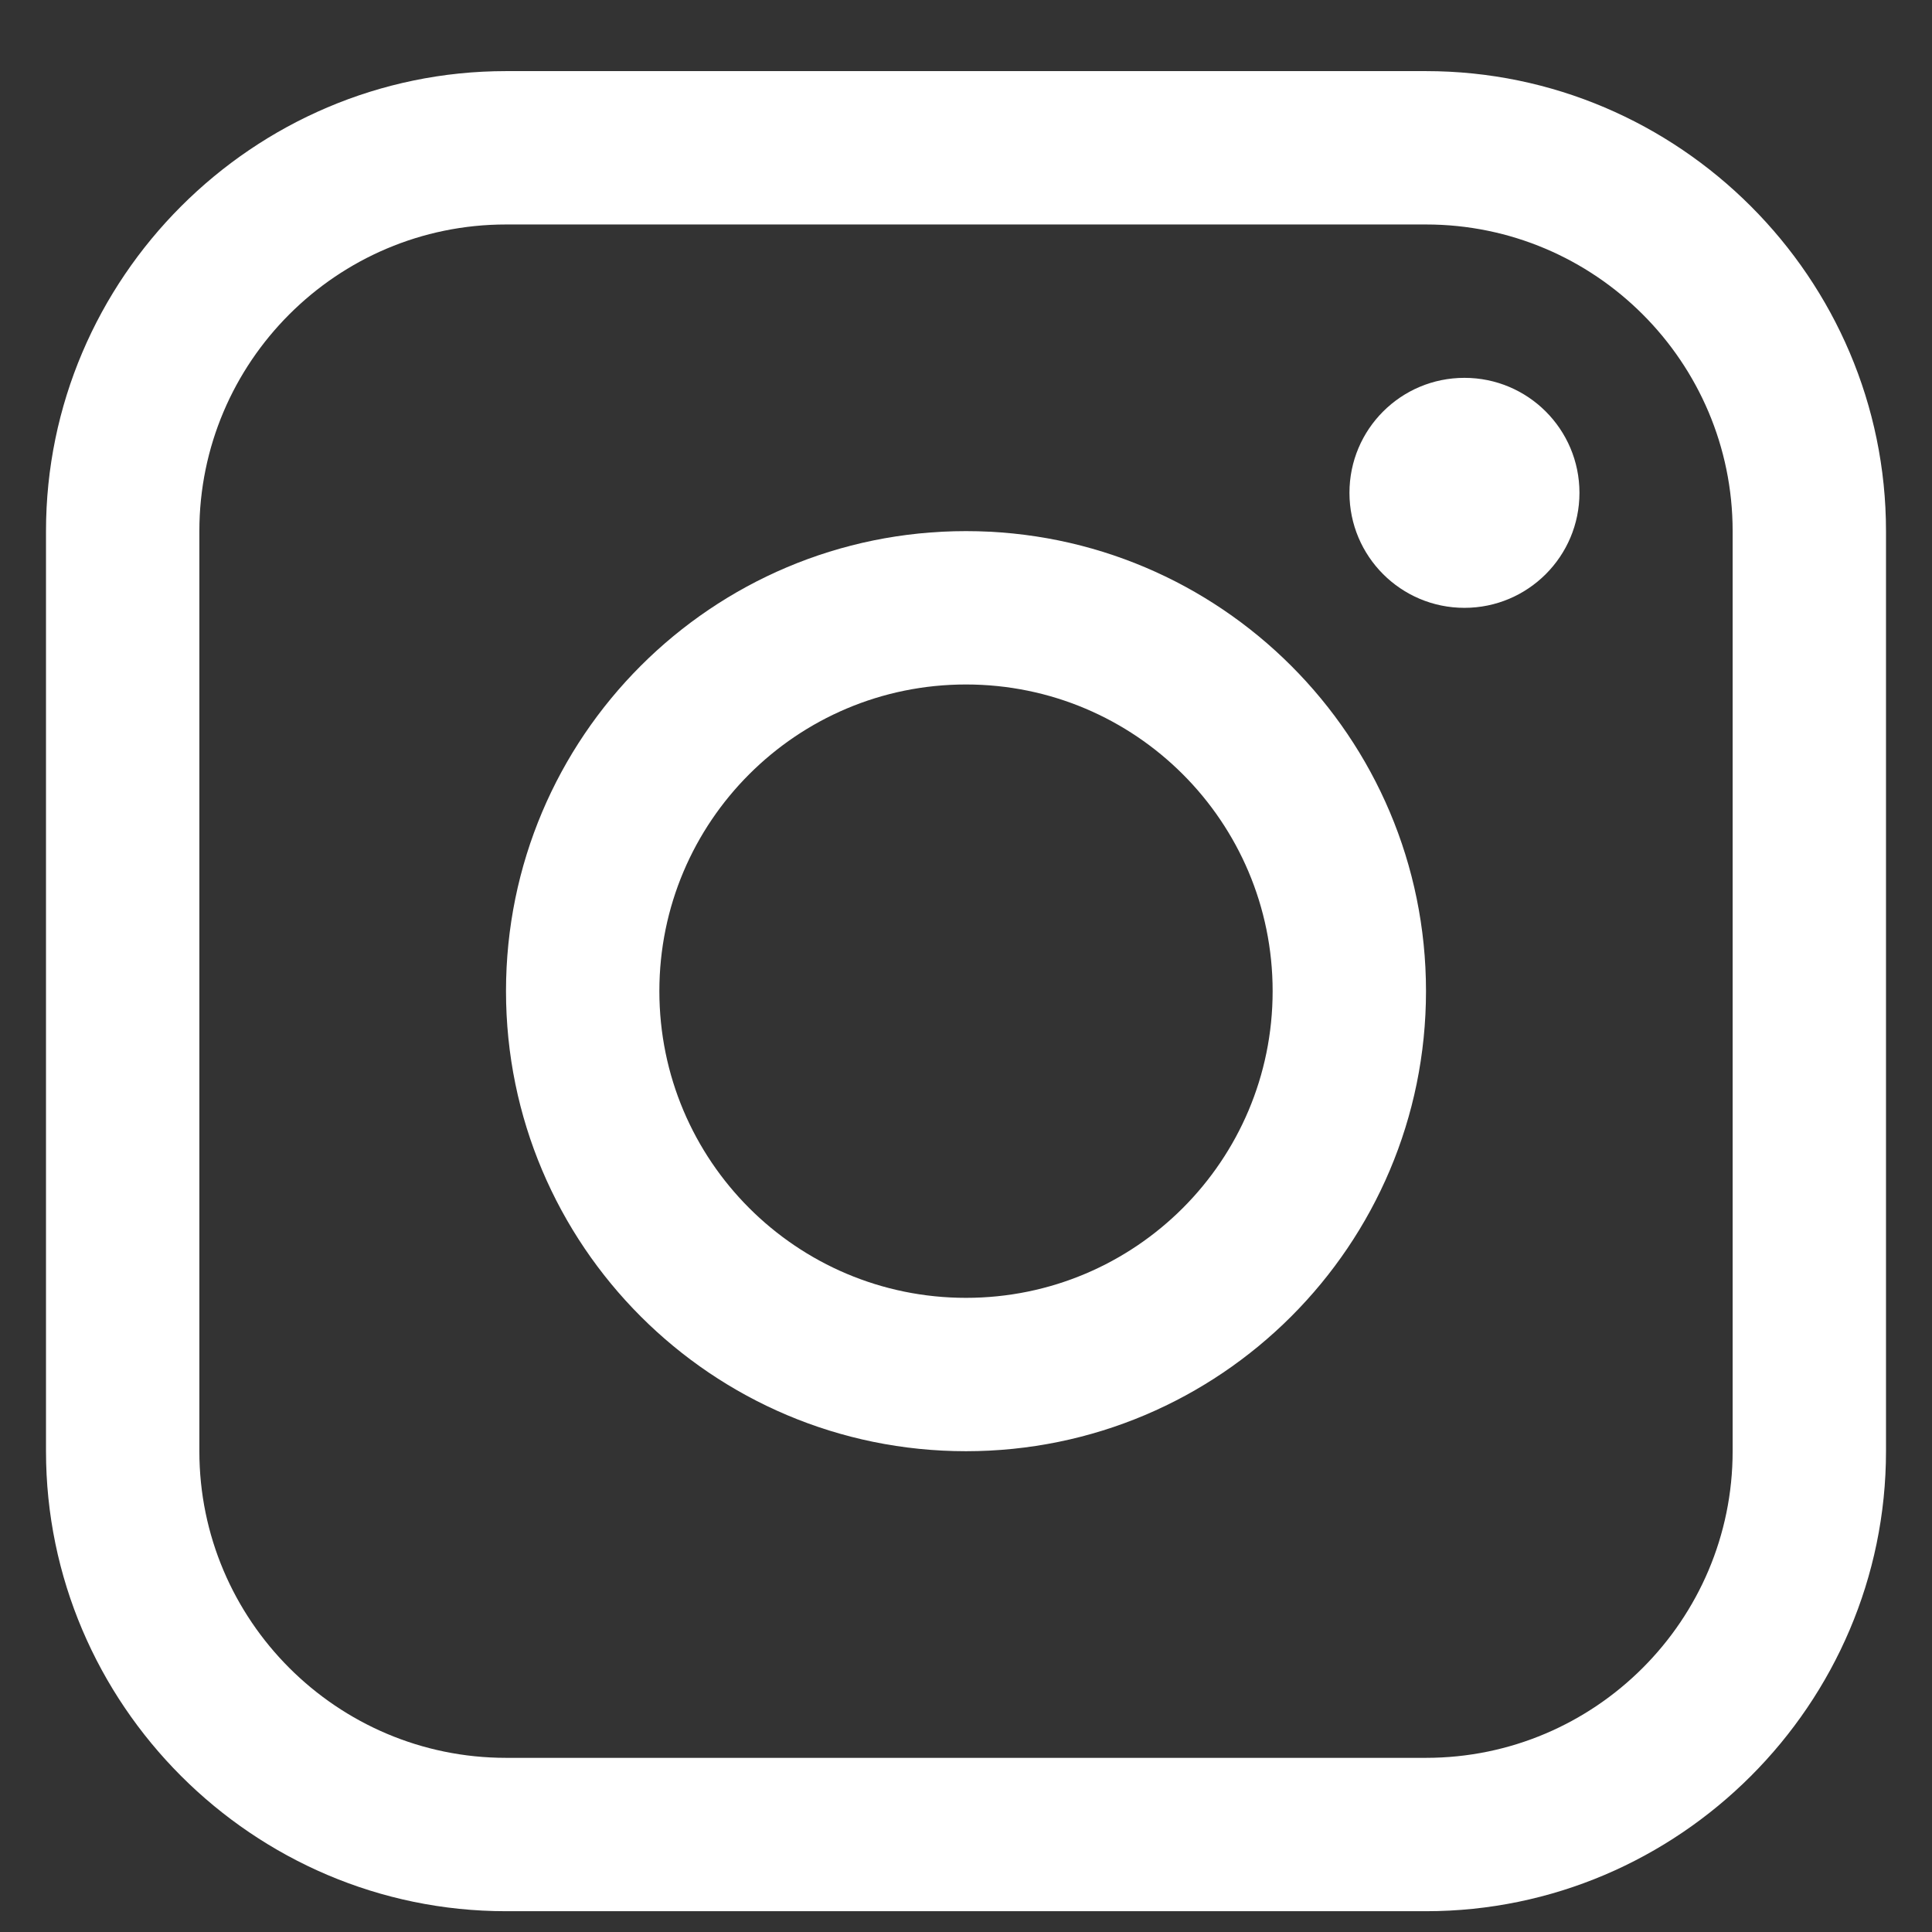
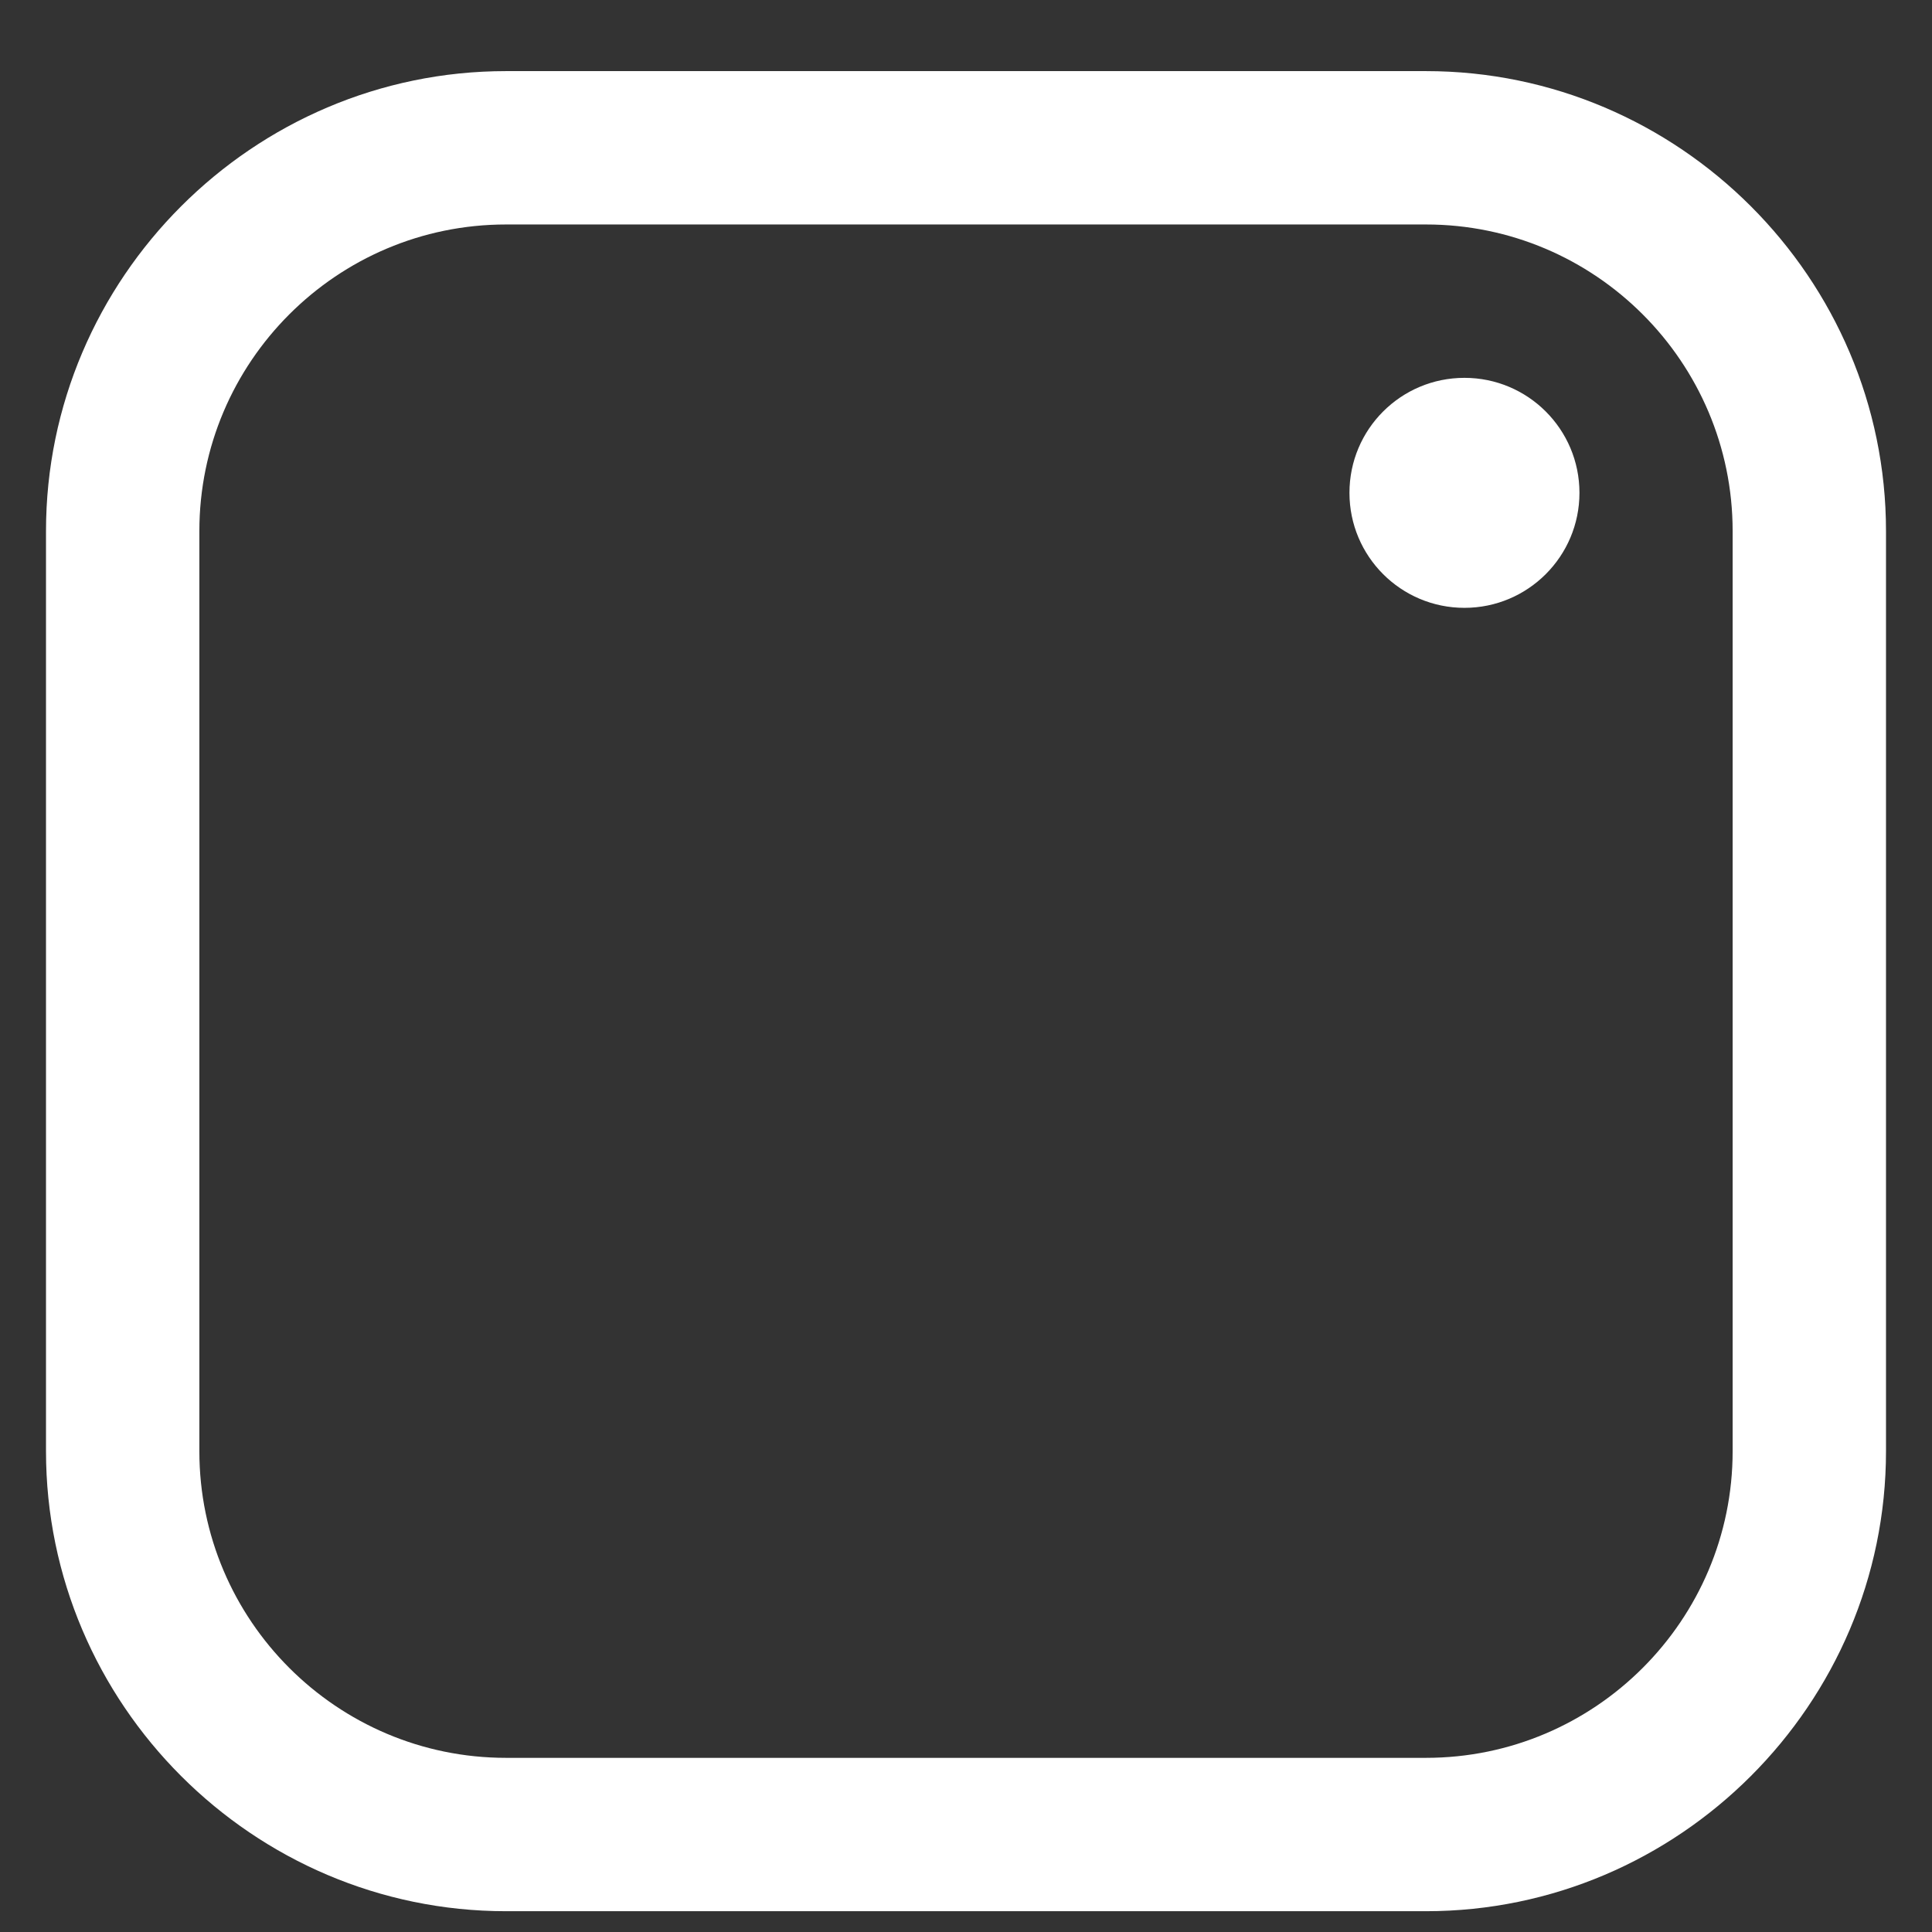
<svg xmlns="http://www.w3.org/2000/svg" width="21" height="21" viewBox="0 0 21 21" fill="none">
  <rect x="0" y="0" width="21" height="21" fill="#333333" stroke="none" />
  <path d="M15.5 0.773H5.5C2.75 0.773 0.5 3.024 0.5 5.773V15.774C0.5 18.523 2.75 20.774 5.5 20.774H15.5C18.25 20.774 20.5 18.523 20.5 15.774V5.773C20.5 3.024 18.25 0.773 15.5 0.773ZM18.833 15.774C18.833 17.611 17.338 19.107 15.5 19.107H5.5C3.662 19.107 2.167 17.611 2.167 15.774V5.773C2.167 3.935 3.662 2.44 5.5 2.44H15.5C17.338 2.44 18.833 3.935 18.833 5.773V15.774Z" fill="white" />
  <path d="M15.918 6.607C16.608 6.607 17.168 6.047 17.168 5.357C17.168 4.666 16.608 4.107 15.918 4.107C15.227 4.107 14.668 4.666 14.668 5.357C14.668 6.047 15.227 6.607 15.918 6.607Z" fill="white" />
-   <path d="M10.5 5.773C7.738 5.773 5.5 8.012 5.5 10.773C5.5 13.534 7.738 15.774 10.5 15.774C13.261 15.774 15.5 13.534 15.5 10.773C15.5 8.012 13.261 5.773 10.5 5.773ZM10.5 14.107C8.659 14.107 7.167 12.615 7.167 10.773C7.167 8.932 8.659 7.44 10.5 7.44C12.341 7.44 13.833 8.932 13.833 10.773C13.833 12.615 12.341 14.107 10.5 14.107Z" fill="white" />
</svg>